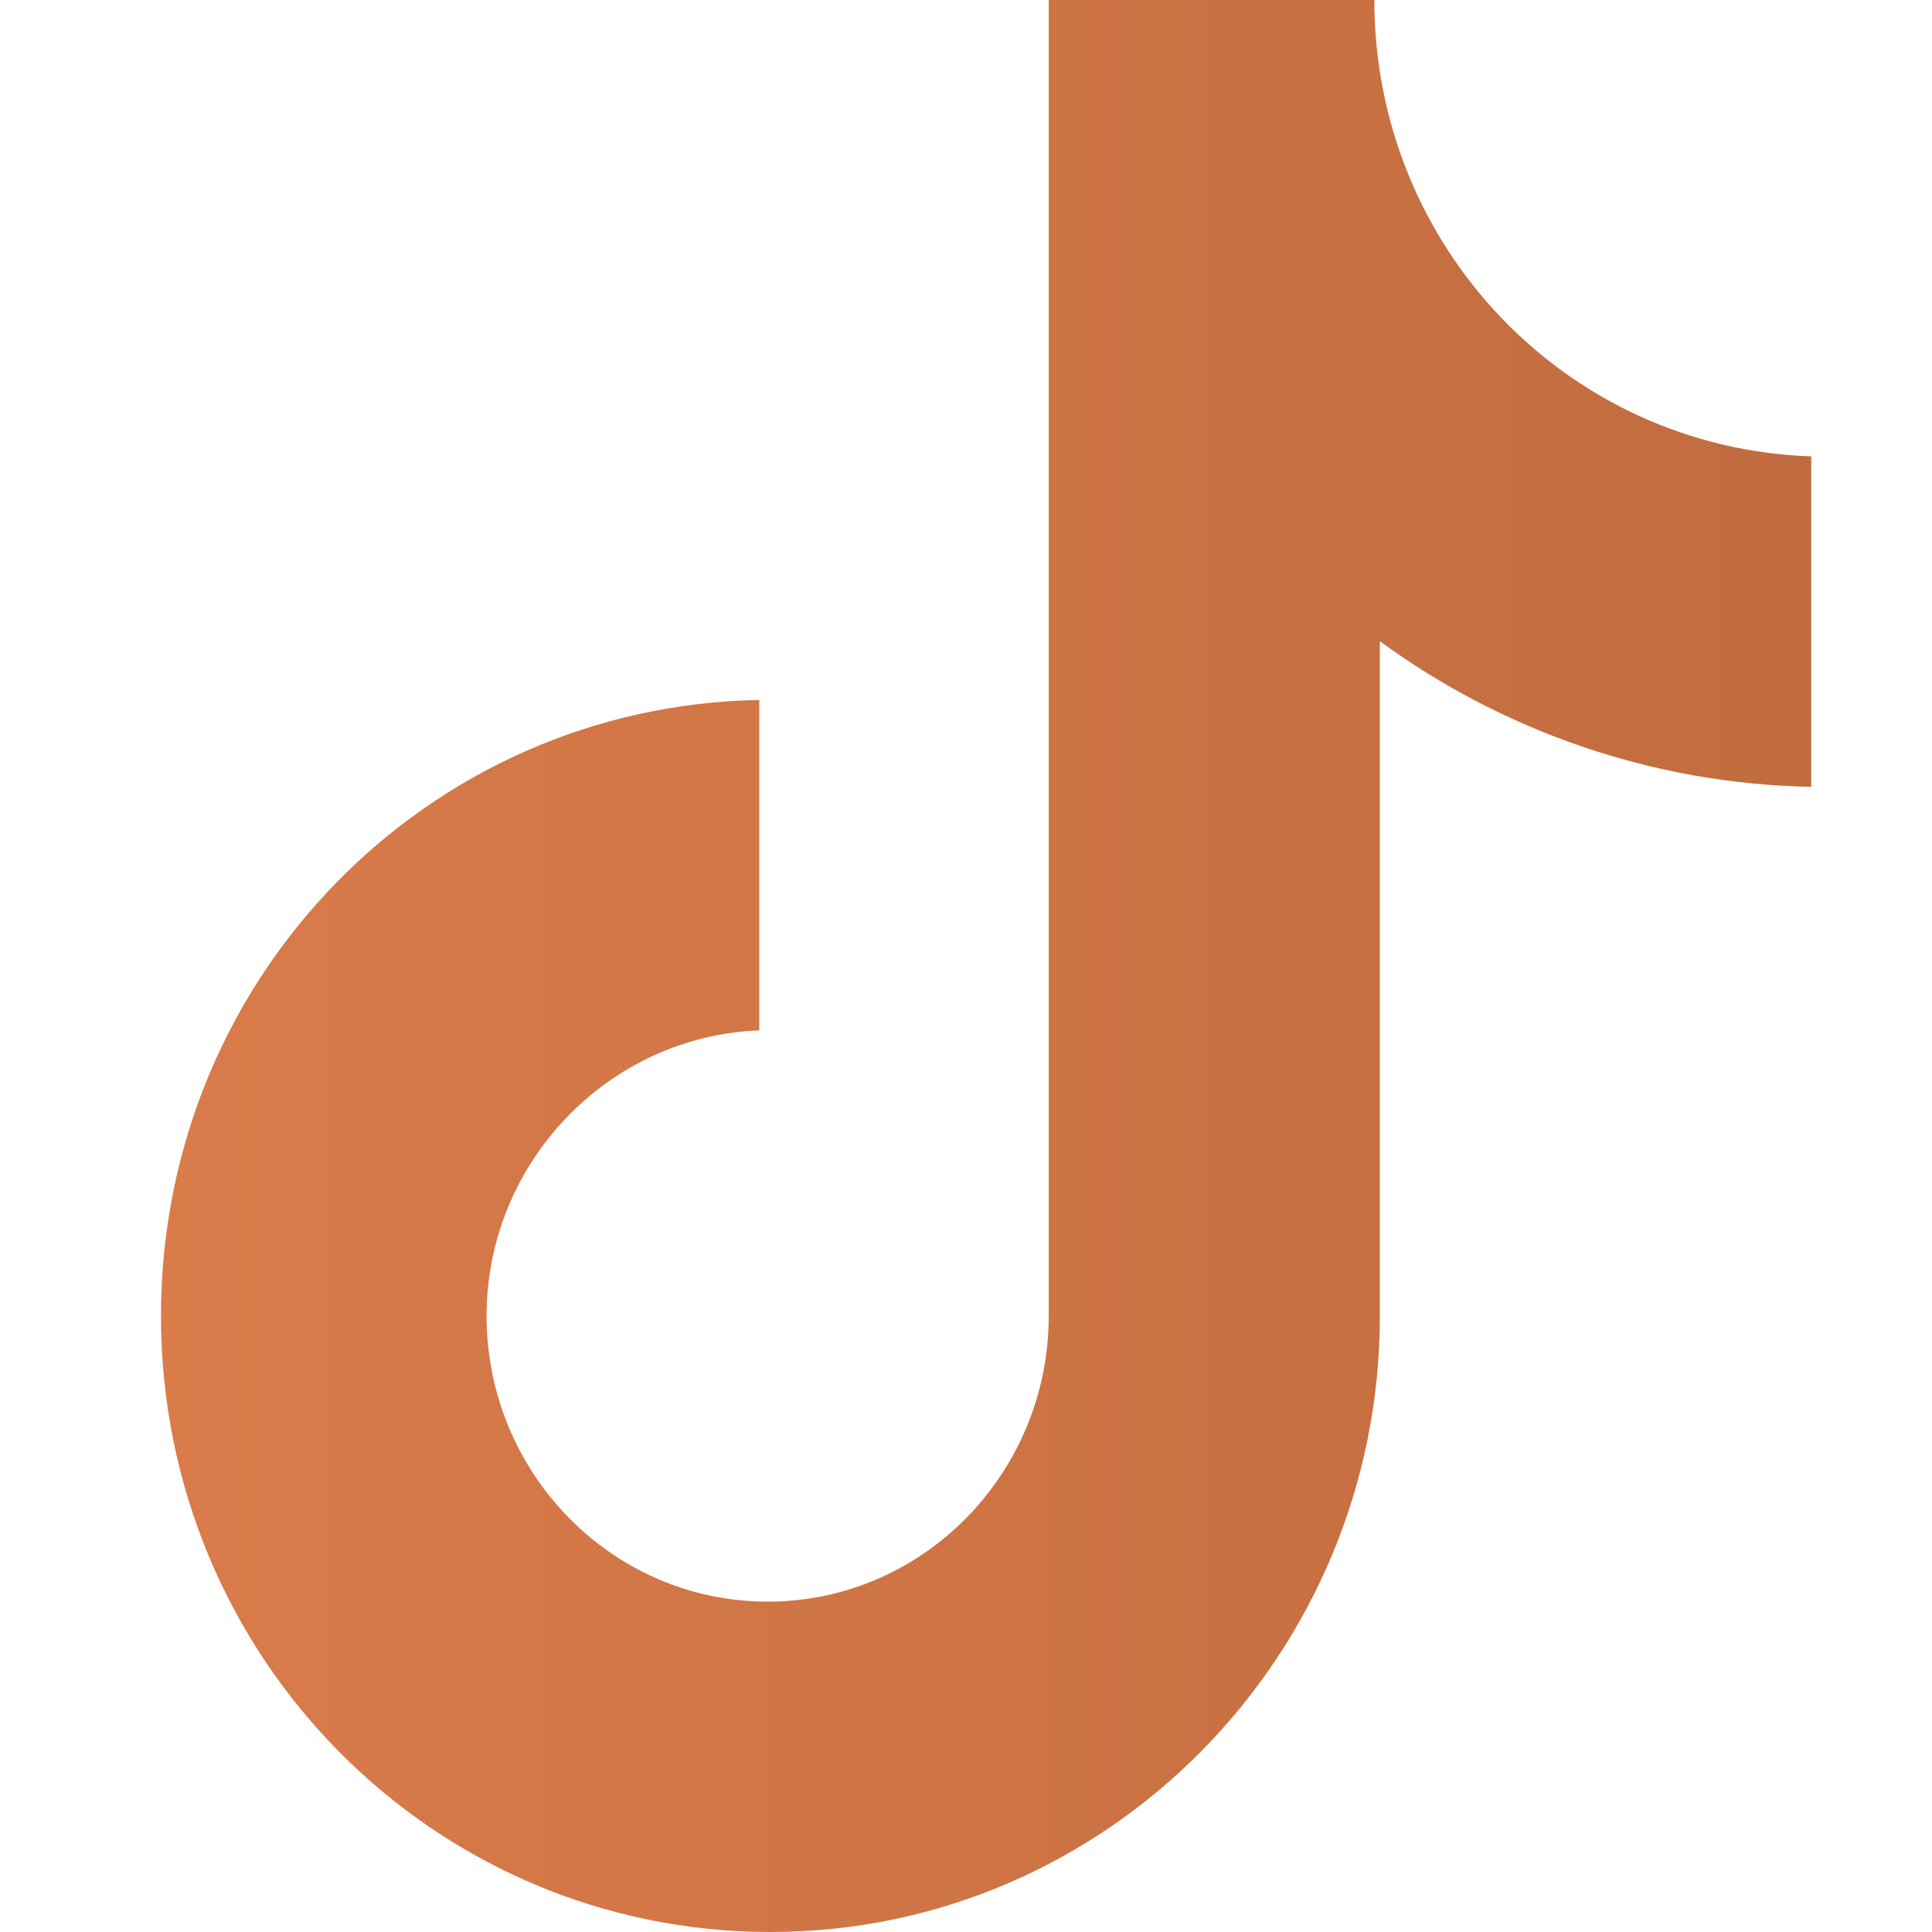
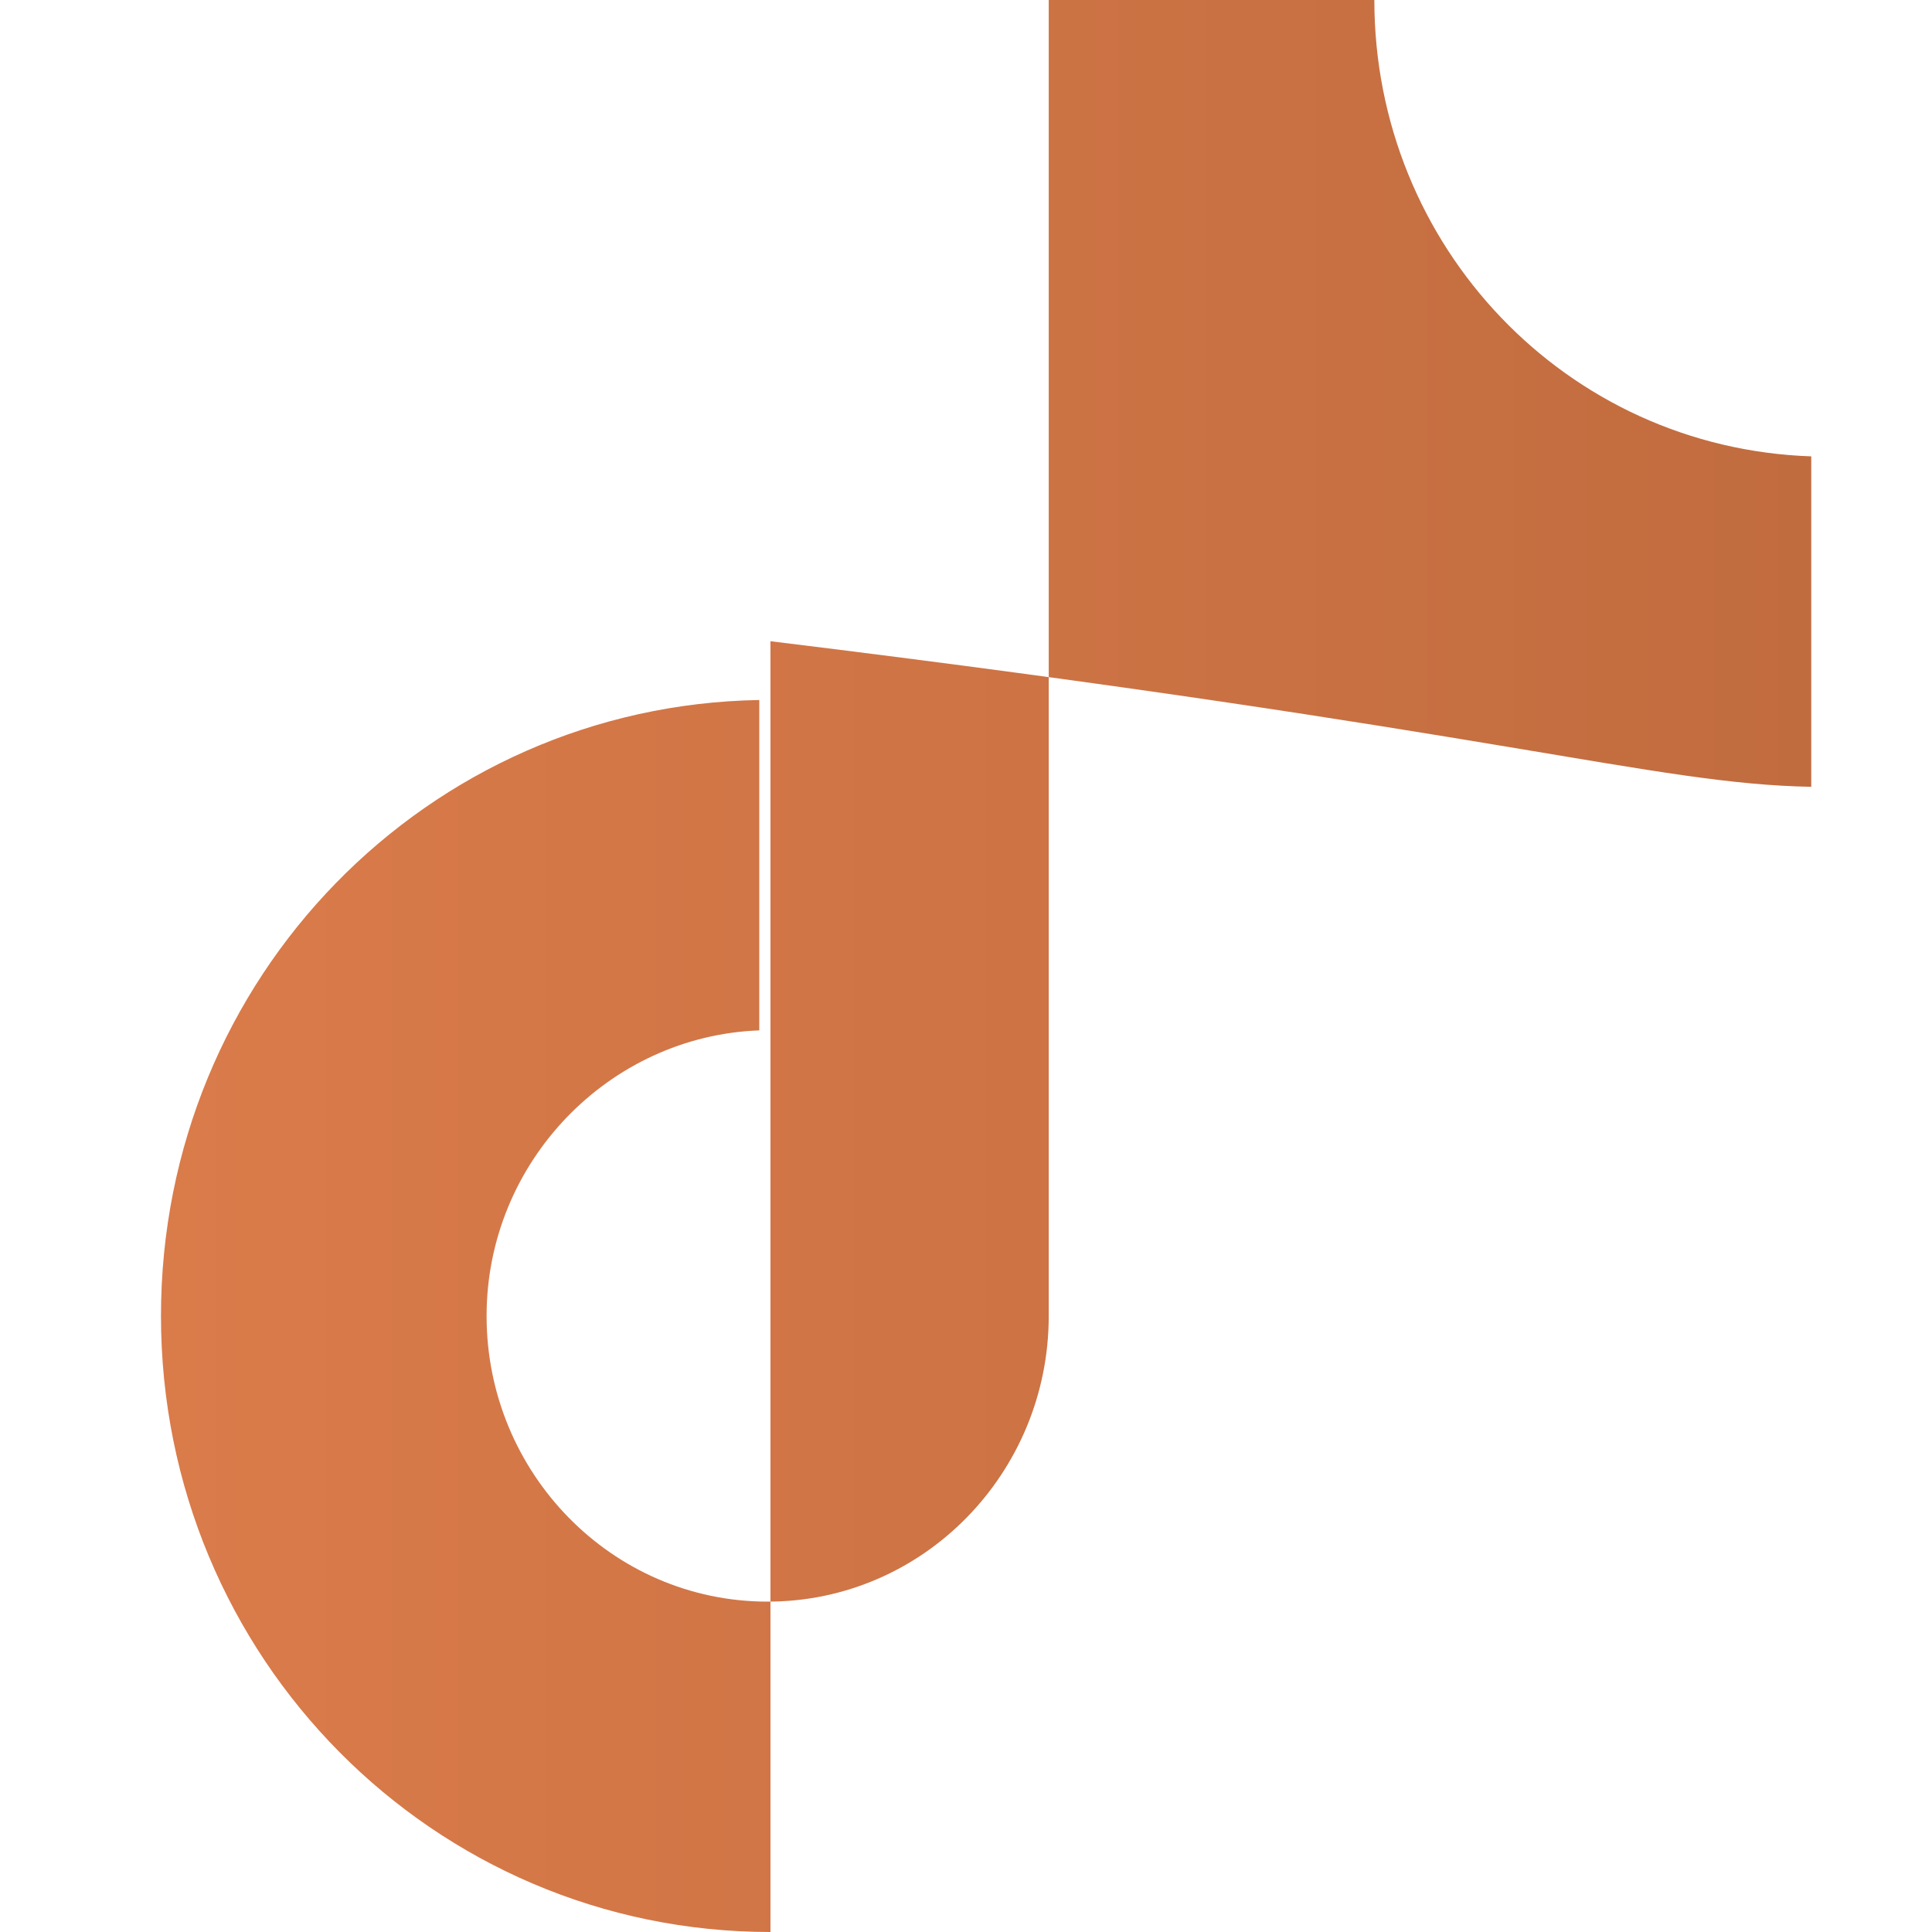
<svg xmlns="http://www.w3.org/2000/svg" width="28" height="28" viewBox="0 0 28 28" fill="none">
-   <path d="M19.918 0H15.199V19.072C15.199 21.345 13.384 23.212 11.125 23.212C8.867 23.212 7.052 21.345 7.052 19.072C7.052 16.841 8.826 15.014 11.004 14.933V10.145C6.205 10.226 2.333 14.162 2.333 19.072C2.333 24.023 6.286 28 11.166 28C16.046 28 19.998 23.983 19.998 19.072V9.293C21.773 10.591 23.951 11.362 26.25 11.403V6.614C22.701 6.493 19.918 3.571 19.918 0Z" fill="url(#paint0_linear_3171_22675)" />
+   <path d="M19.918 0H15.199V19.072C15.199 21.345 13.384 23.212 11.125 23.212C8.867 23.212 7.052 21.345 7.052 19.072C7.052 16.841 8.826 15.014 11.004 14.933V10.145C6.205 10.226 2.333 14.162 2.333 19.072C2.333 24.023 6.286 28 11.166 28V9.293C21.773 10.591 23.951 11.362 26.25 11.403V6.614C22.701 6.493 19.918 3.571 19.918 0Z" fill="url(#paint0_linear_3171_22675)" />
  <defs>
    <linearGradient id="paint0_linear_3171_22675" x1="2.333" y1="14" x2="26.25" y2="14" gradientUnits="userSpaceOnUse">
      <stop stop-color="#DA7B4A" />
      <stop offset="1" stop-color="#C16C3F" />
    </linearGradient>
  </defs>
</svg>